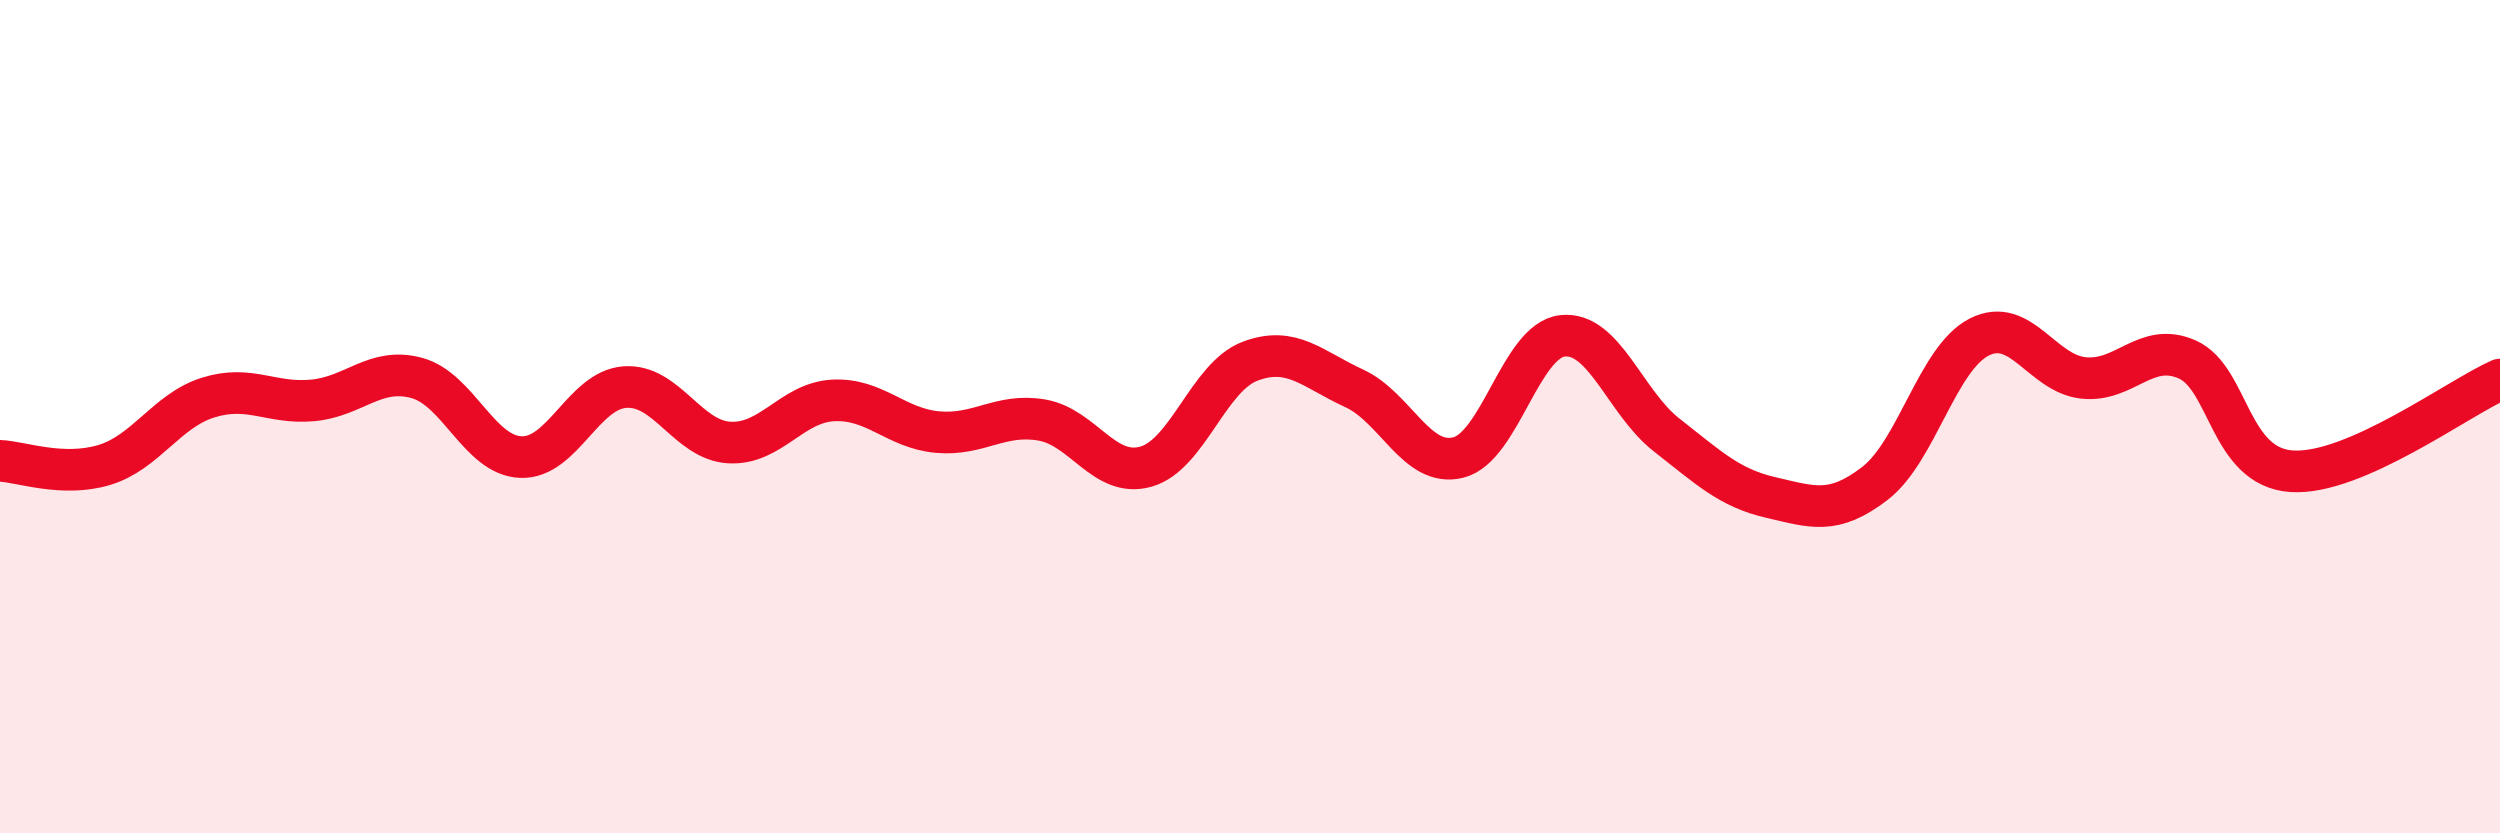
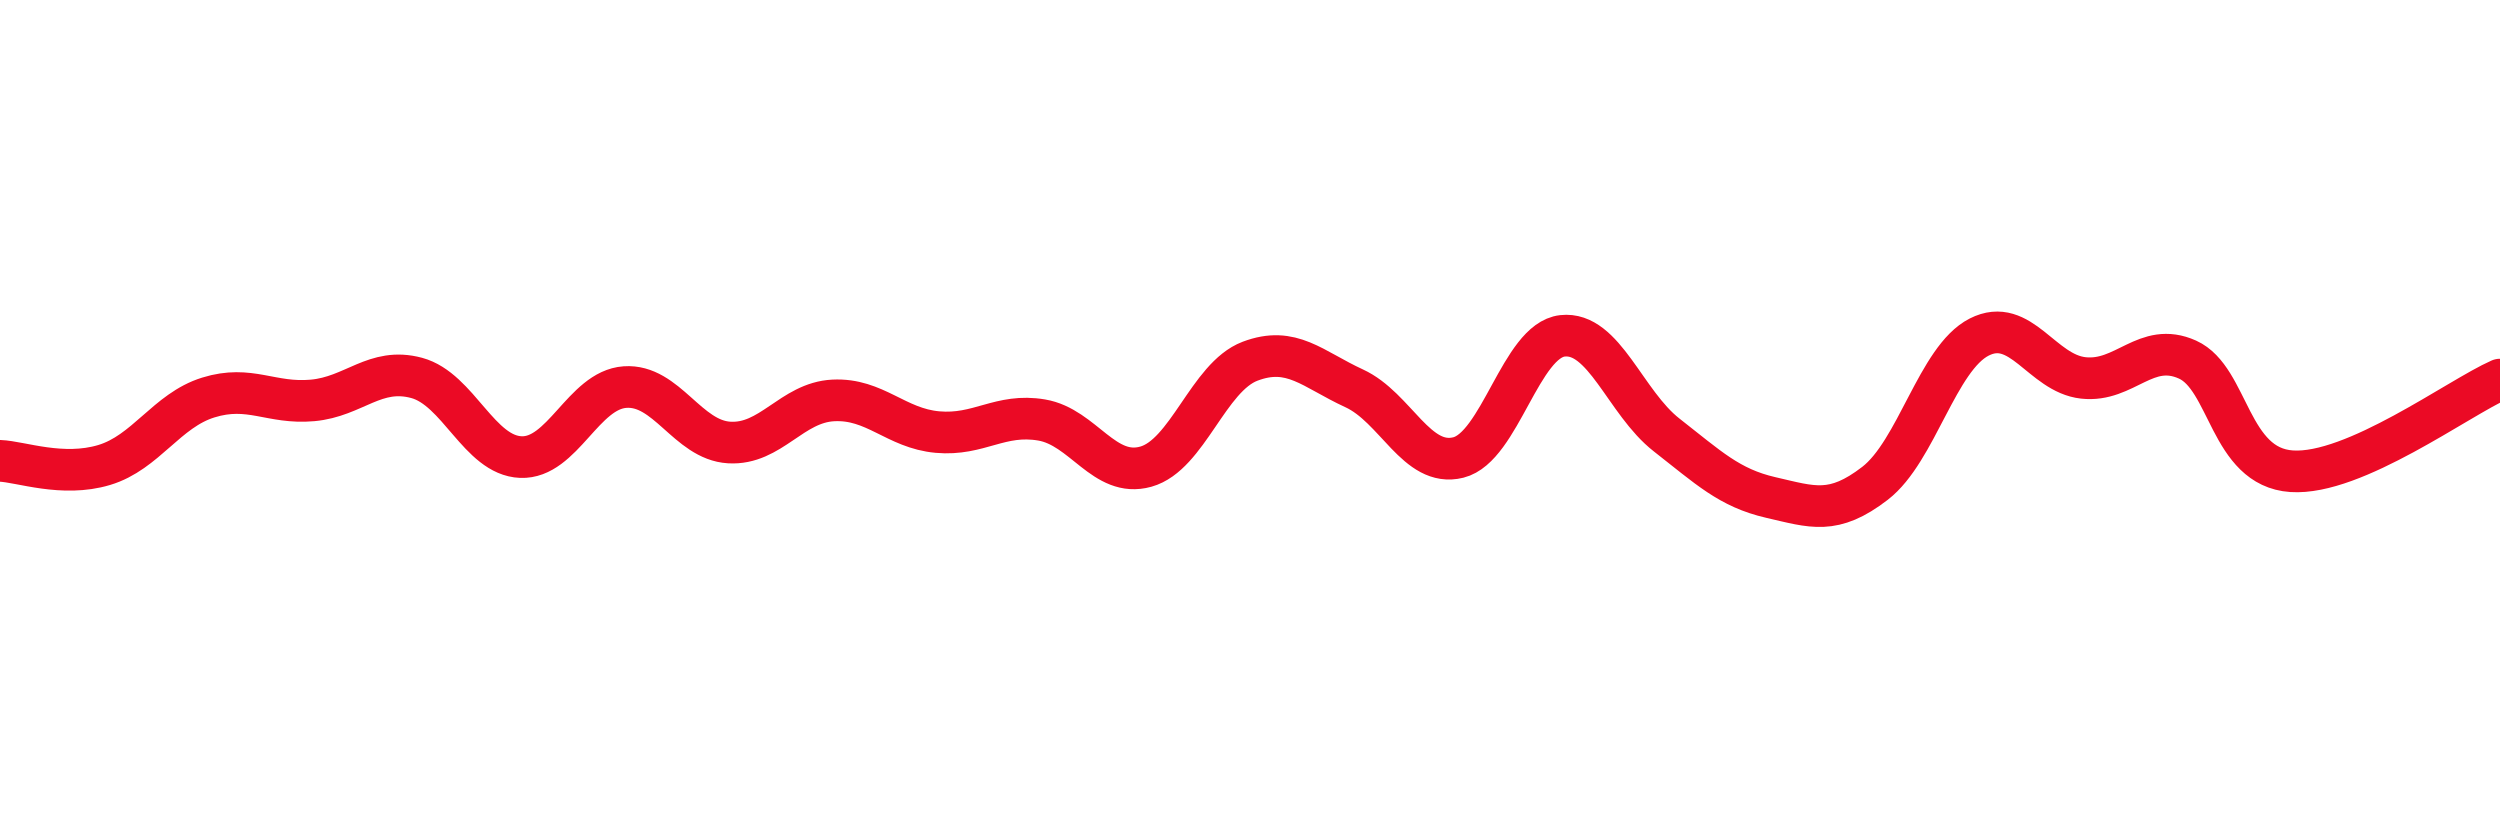
<svg xmlns="http://www.w3.org/2000/svg" width="60" height="20" viewBox="0 0 60 20">
-   <path d="M 0,11.06 C 0.5,11.08 1.5,11.46 2.5,11.16 C 3.5,10.86 4,9.85 5,9.54 C 6,9.23 6.5,9.7 7.5,9.61 C 8.5,9.52 9,8.8 10,9.07 C 11,9.34 11.5,10.93 12.5,10.97 C 13.5,11.01 14,9.36 15,9.29 C 16,9.22 16.5,10.56 17.5,10.62 C 18.5,10.68 19,9.66 20,9.61 C 21,9.56 21.5,10.28 22.5,10.37 C 23.5,10.46 24,9.91 25,10.08 C 26,10.25 26.5,11.48 27.5,11.2 C 28.5,10.92 29,9.05 30,8.67 C 31,8.29 31.5,8.86 32.5,9.32 C 33.5,9.78 34,11.23 35,10.98 C 36,10.73 36.5,8.17 37.5,8.06 C 38.5,7.95 39,9.66 40,10.44 C 41,11.22 41.5,11.71 42.5,11.94 C 43.5,12.17 44,12.37 45,11.6 C 46,10.83 46.5,8.6 47.5,8.09 C 48.5,7.58 49,8.96 50,9.07 C 51,9.18 51.5,8.18 52.5,8.63 C 53.5,9.08 53.5,11.21 55,11.31 C 56.5,11.41 59,9.55 60,9.11L60 20L0 20Z" fill="#EB0A25" opacity="0.1" stroke-linecap="round" stroke-linejoin="round" />
  <path d="M 0,11.06 C 0.5,11.08 1.5,11.46 2.5,11.16 C 3.5,10.86 4,9.85 5,9.54 C 6,9.23 6.5,9.7 7.5,9.61 C 8.5,9.52 9,8.8 10,9.07 C 11,9.34 11.5,10.93 12.5,10.97 C 13.5,11.01 14,9.36 15,9.29 C 16,9.22 16.5,10.56 17.5,10.62 C 18.5,10.68 19,9.66 20,9.61 C 21,9.56 21.5,10.28 22.5,10.37 C 23.5,10.46 24,9.91 25,10.08 C 26,10.25 26.5,11.48 27.5,11.2 C 28.5,10.92 29,9.05 30,8.67 C 31,8.29 31.5,8.86 32.5,9.32 C 33.5,9.78 34,11.23 35,10.98 C 36,10.73 36.5,8.17 37.5,8.06 C 38.5,7.95 39,9.66 40,10.44 C 41,11.22 41.5,11.71 42.5,11.94 C 43.5,12.17 44,12.37 45,11.6 C 46,10.83 46.5,8.6 47.5,8.09 C 48.5,7.58 49,8.96 50,9.07 C 51,9.18 51.5,8.18 52.5,8.63 C 53.5,9.08 53.5,11.21 55,11.31 C 56.5,11.41 59,9.55 60,9.11" stroke="#EB0A25" stroke-width="1" fill="none" stroke-linecap="round" stroke-linejoin="round" />
</svg>